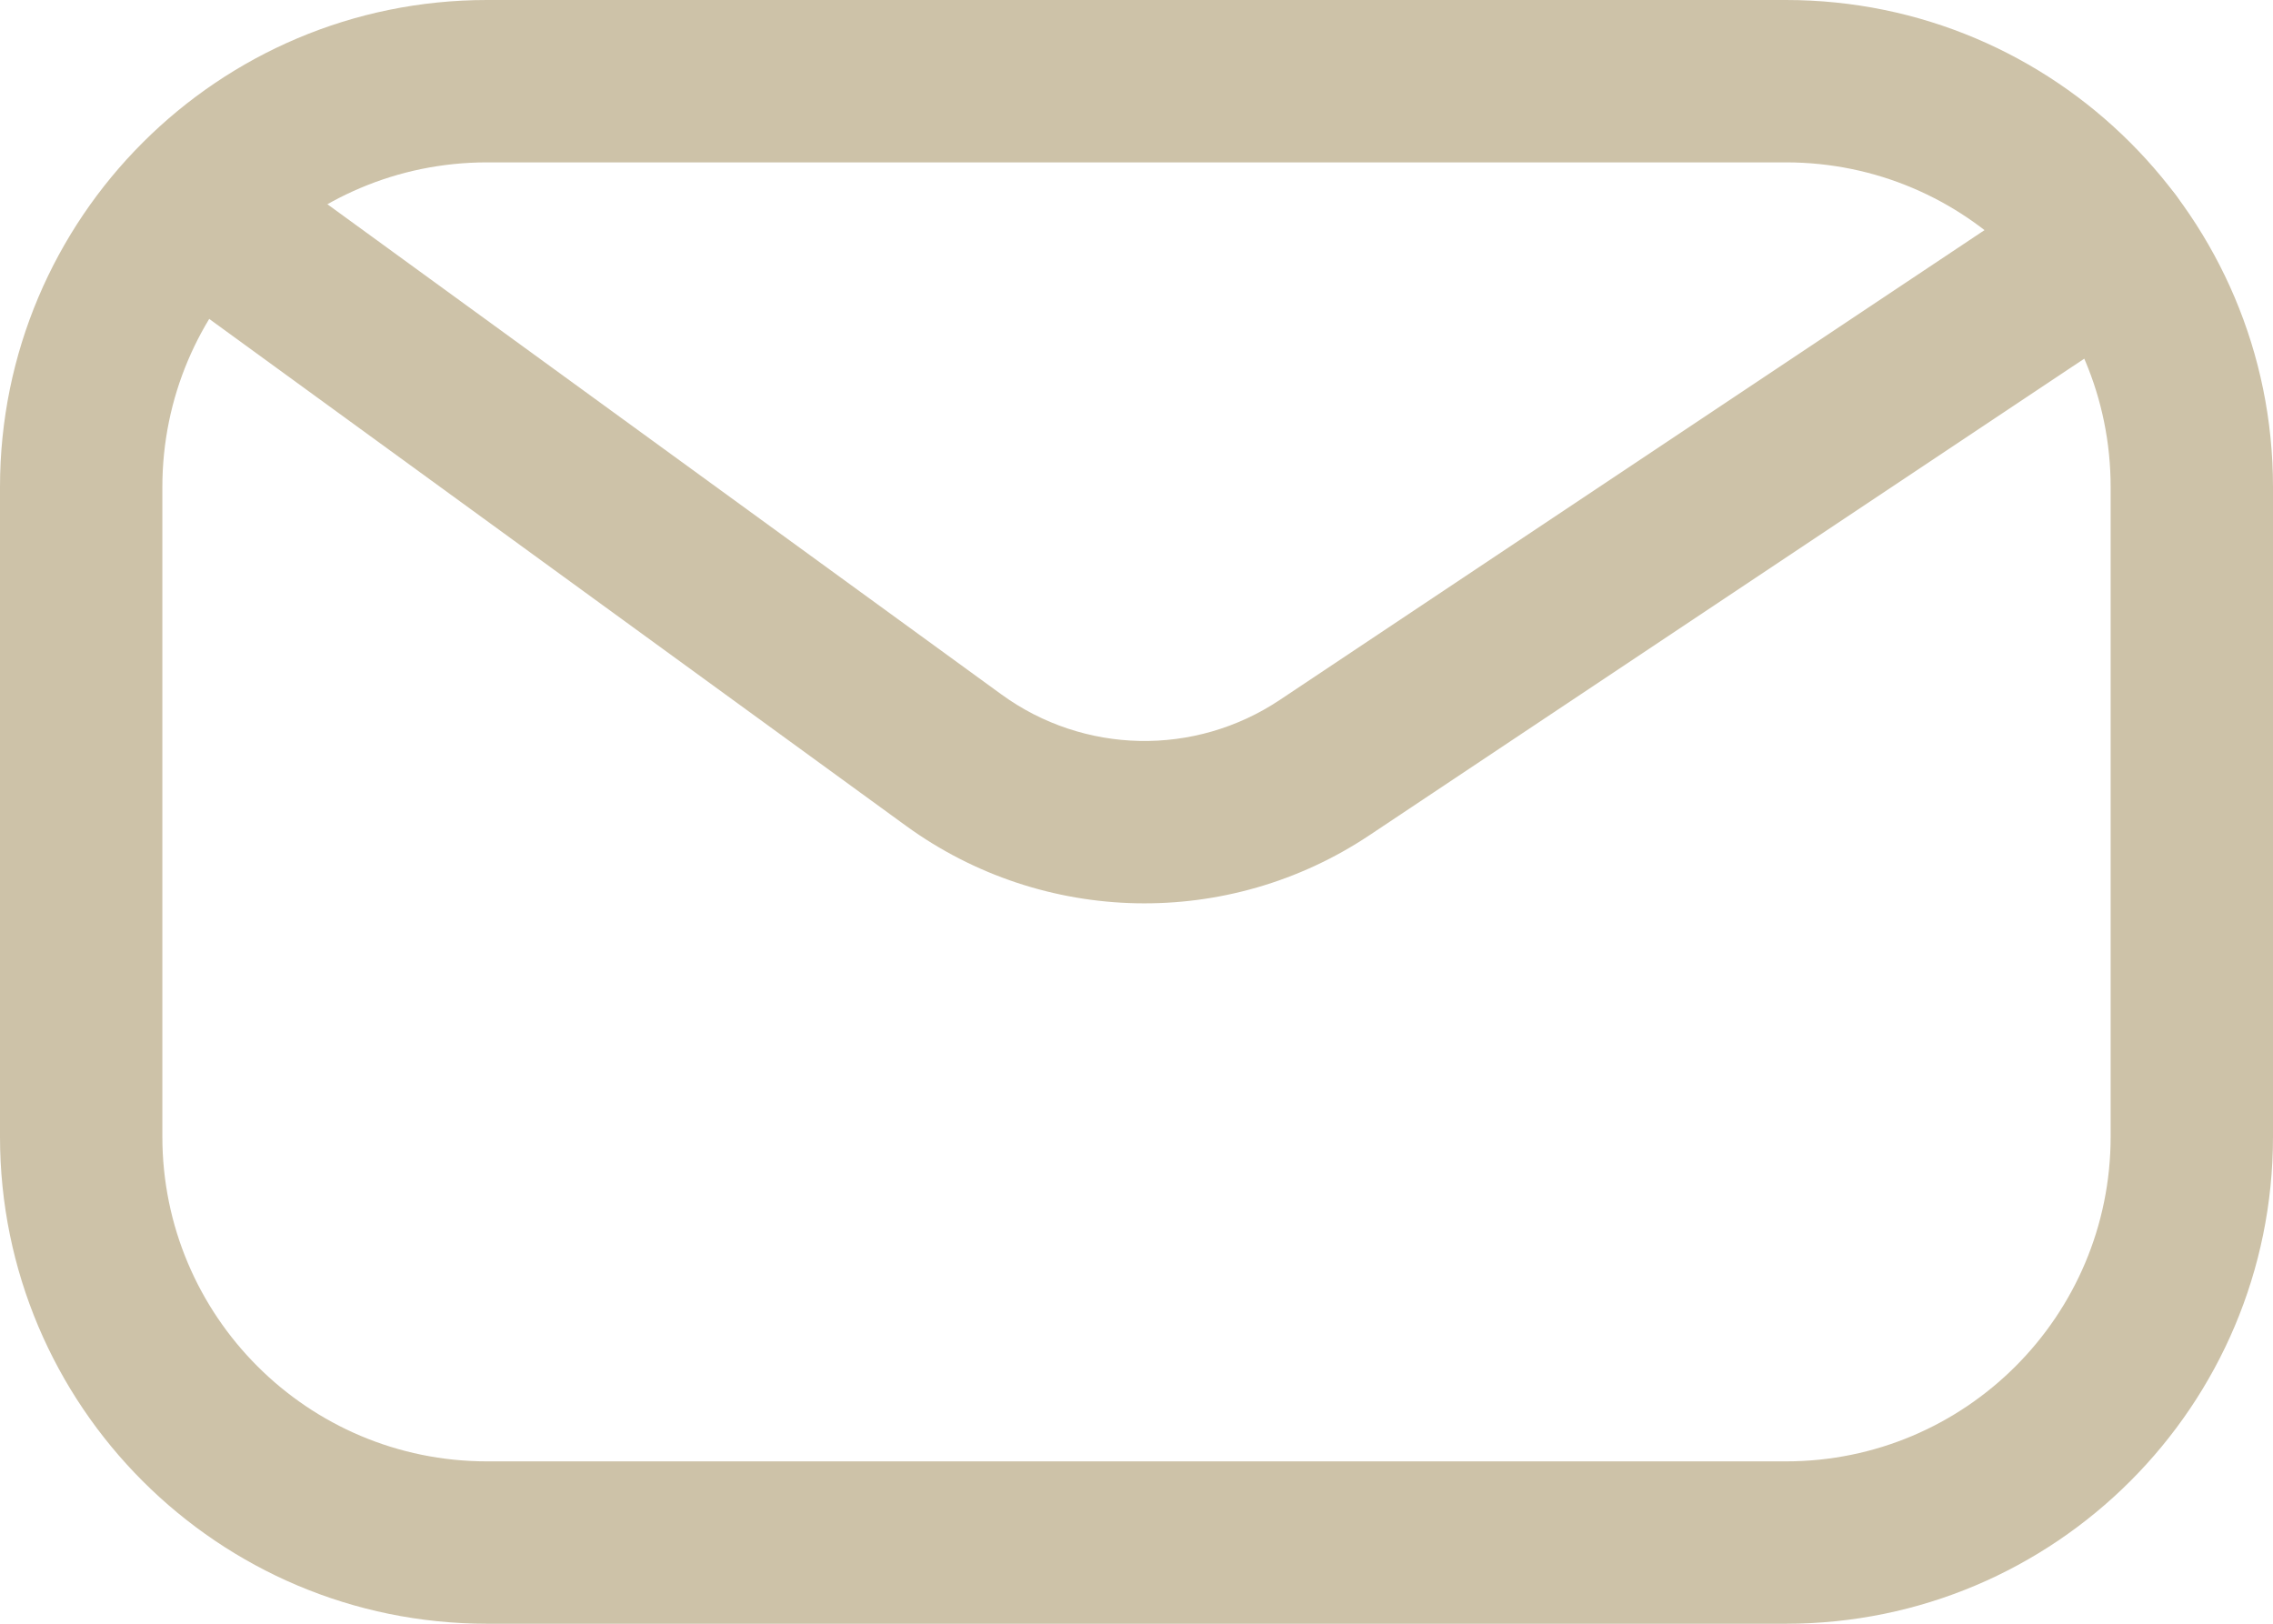
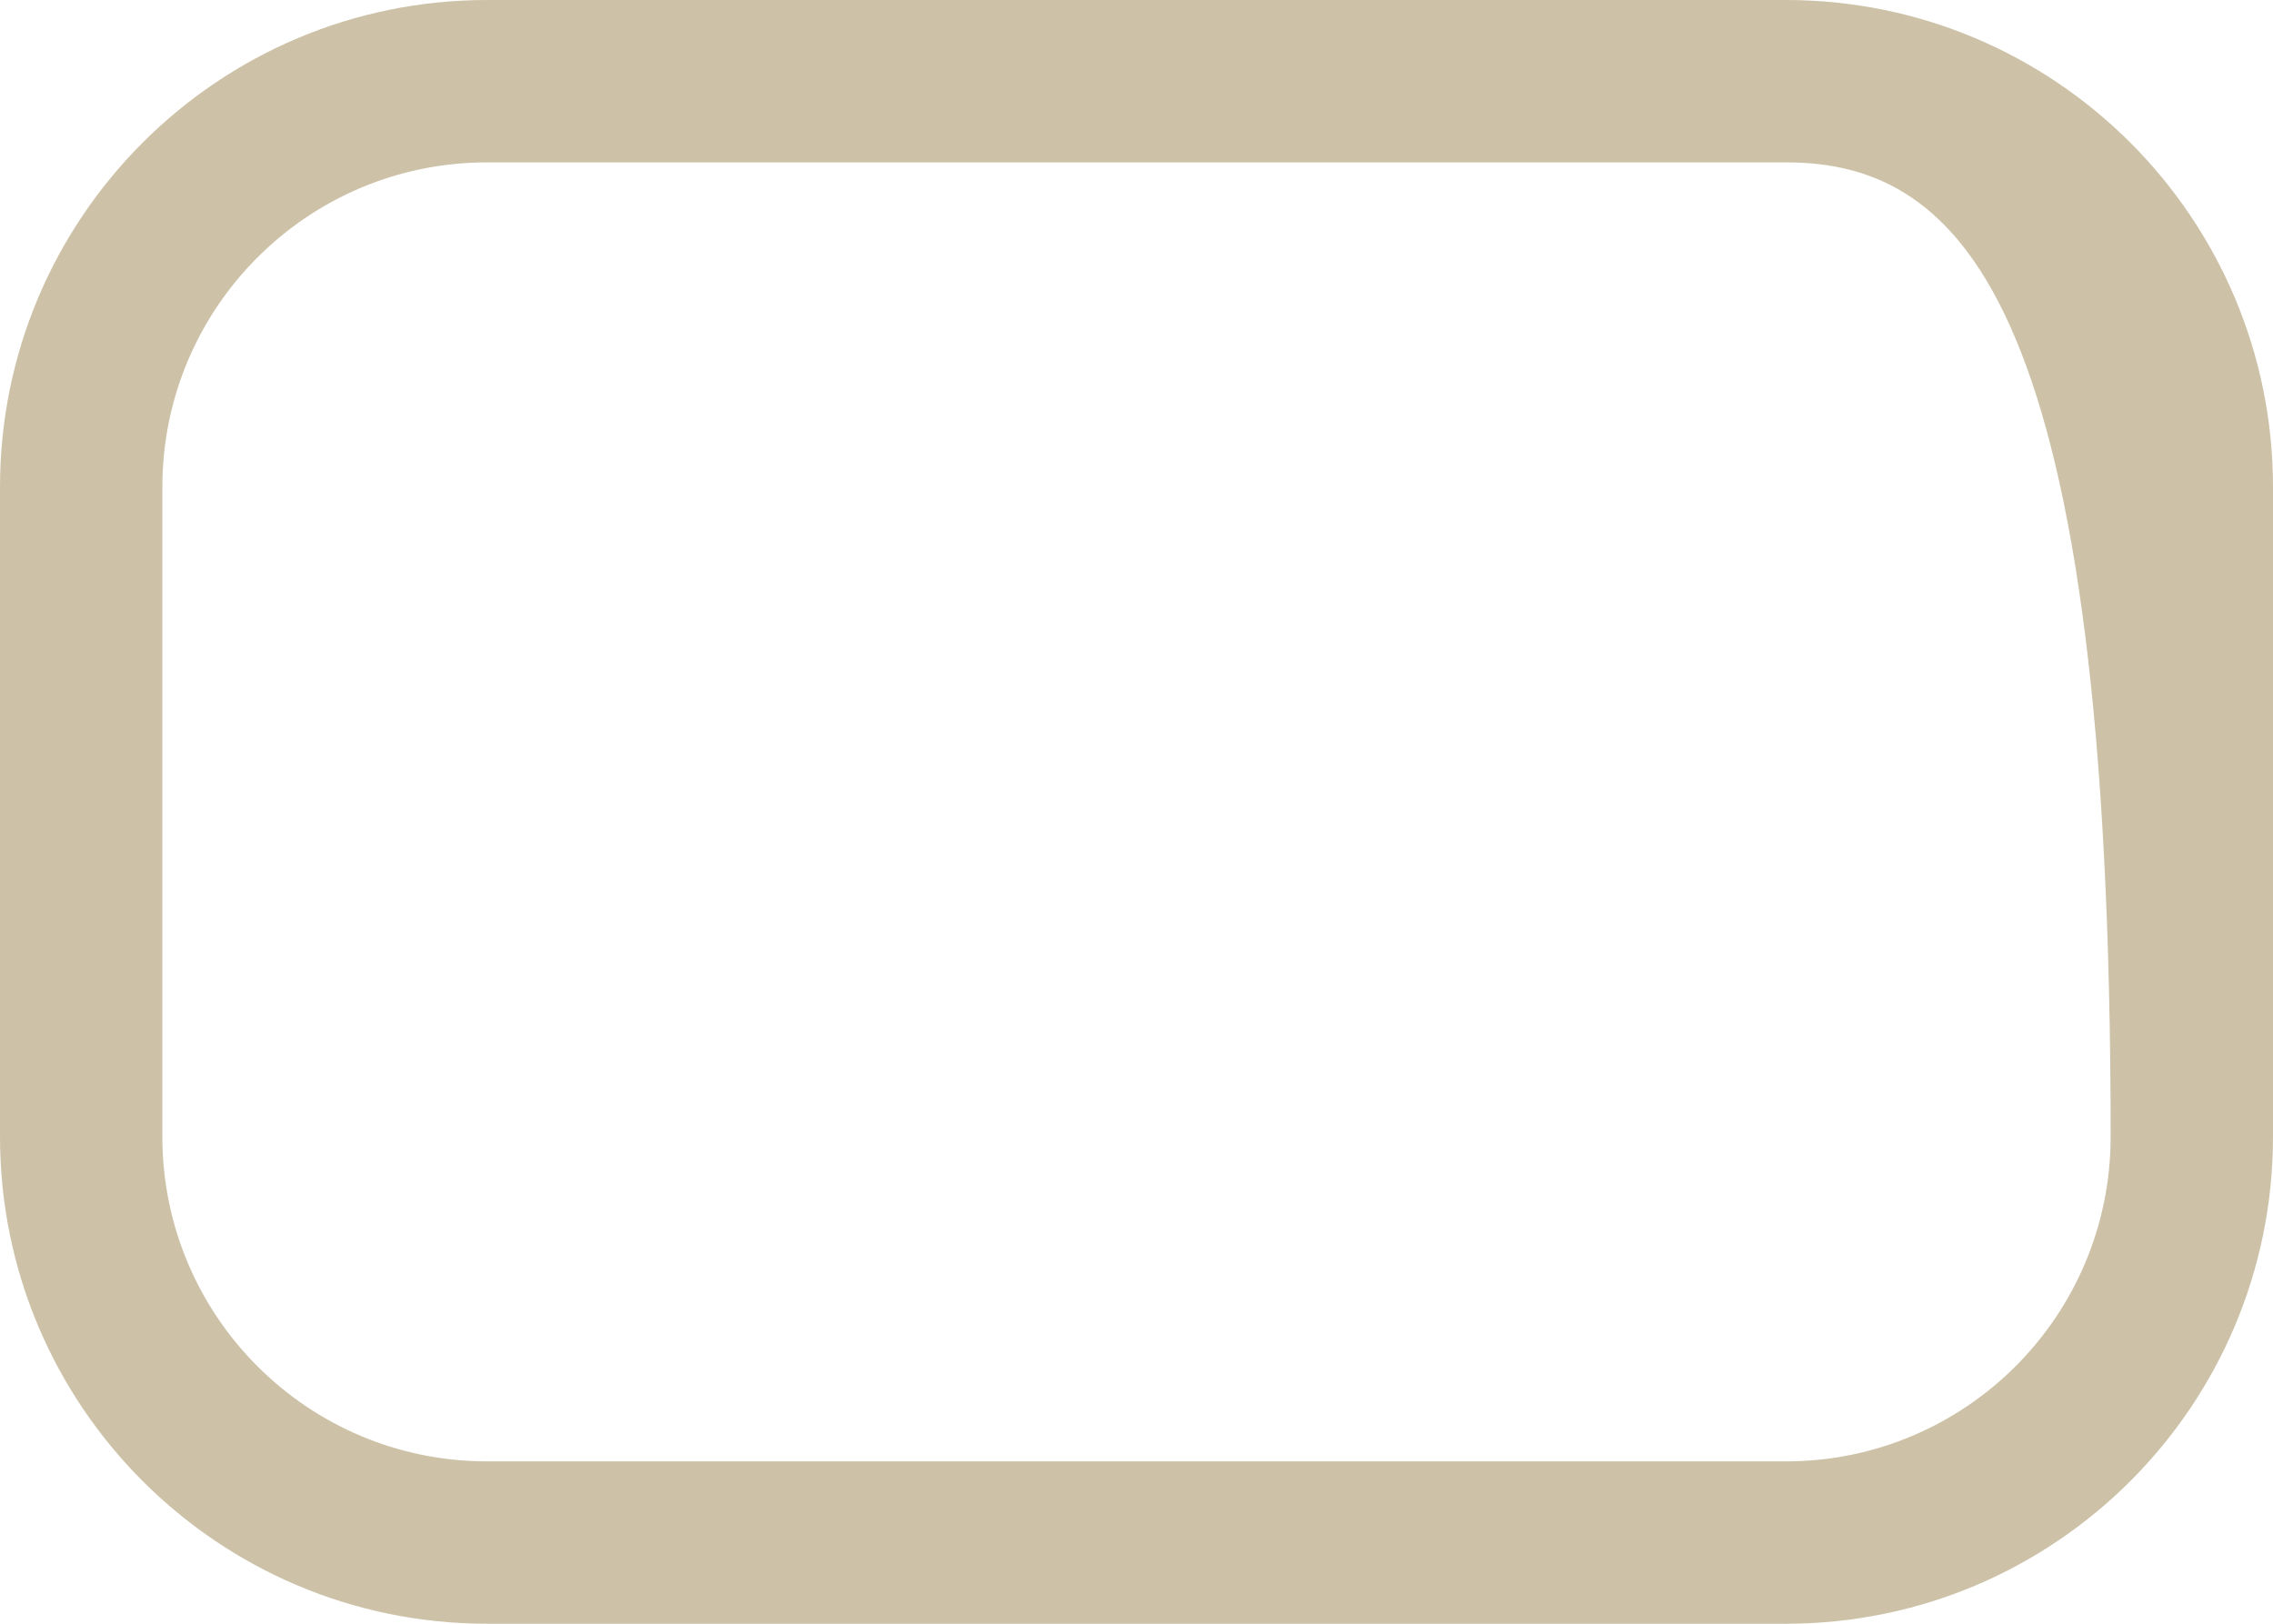
<svg xmlns="http://www.w3.org/2000/svg" width="14" height="10" viewBox="0 0 14 10" fill="none">
-   <path fill-rule="evenodd" clip-rule="evenodd" d="M3 0H11C12.657 0 14 1.343 14 3V7C14 8.657 12.657 10 11 10H3C1.343 10 0 8.657 0 7V3C0 1.343 1.343 0 3 0ZM3 1C1.895 1 1 1.895 1 3V7C1 8.105 1.895 9 3 9H11C12.105 9 13 8.105 13 7V3C13 1.895 12.105 1 11 1H3Z" fill="#CDC2A8" />
-   <path fill-rule="evenodd" clip-rule="evenodd" d="M13.416 1.223C13.569 1.452 13.507 1.763 13.277 1.916L8.436 5.143C7.566 5.724 6.426 5.701 5.579 5.085L1.206 1.904C0.983 1.742 0.933 1.429 1.096 1.206C1.258 0.983 1.571 0.933 1.794 1.096L6.167 4.276C6.675 4.646 7.359 4.66 7.882 4.311L12.723 1.084C12.952 0.931 13.263 0.993 13.416 1.223Z" fill="#CDC2A8" />
+   <path fill-rule="evenodd" clip-rule="evenodd" d="M3 0H11C12.657 0 14 1.343 14 3V7C14 8.657 12.657 10 11 10H3C1.343 10 0 8.657 0 7V3C0 1.343 1.343 0 3 0ZM3 1C1.895 1 1 1.895 1 3V7C1 8.105 1.895 9 3 9H11C12.105 9 13 8.105 13 7C13 1.895 12.105 1 11 1H3Z" fill="#CDC2A8" />
</svg>